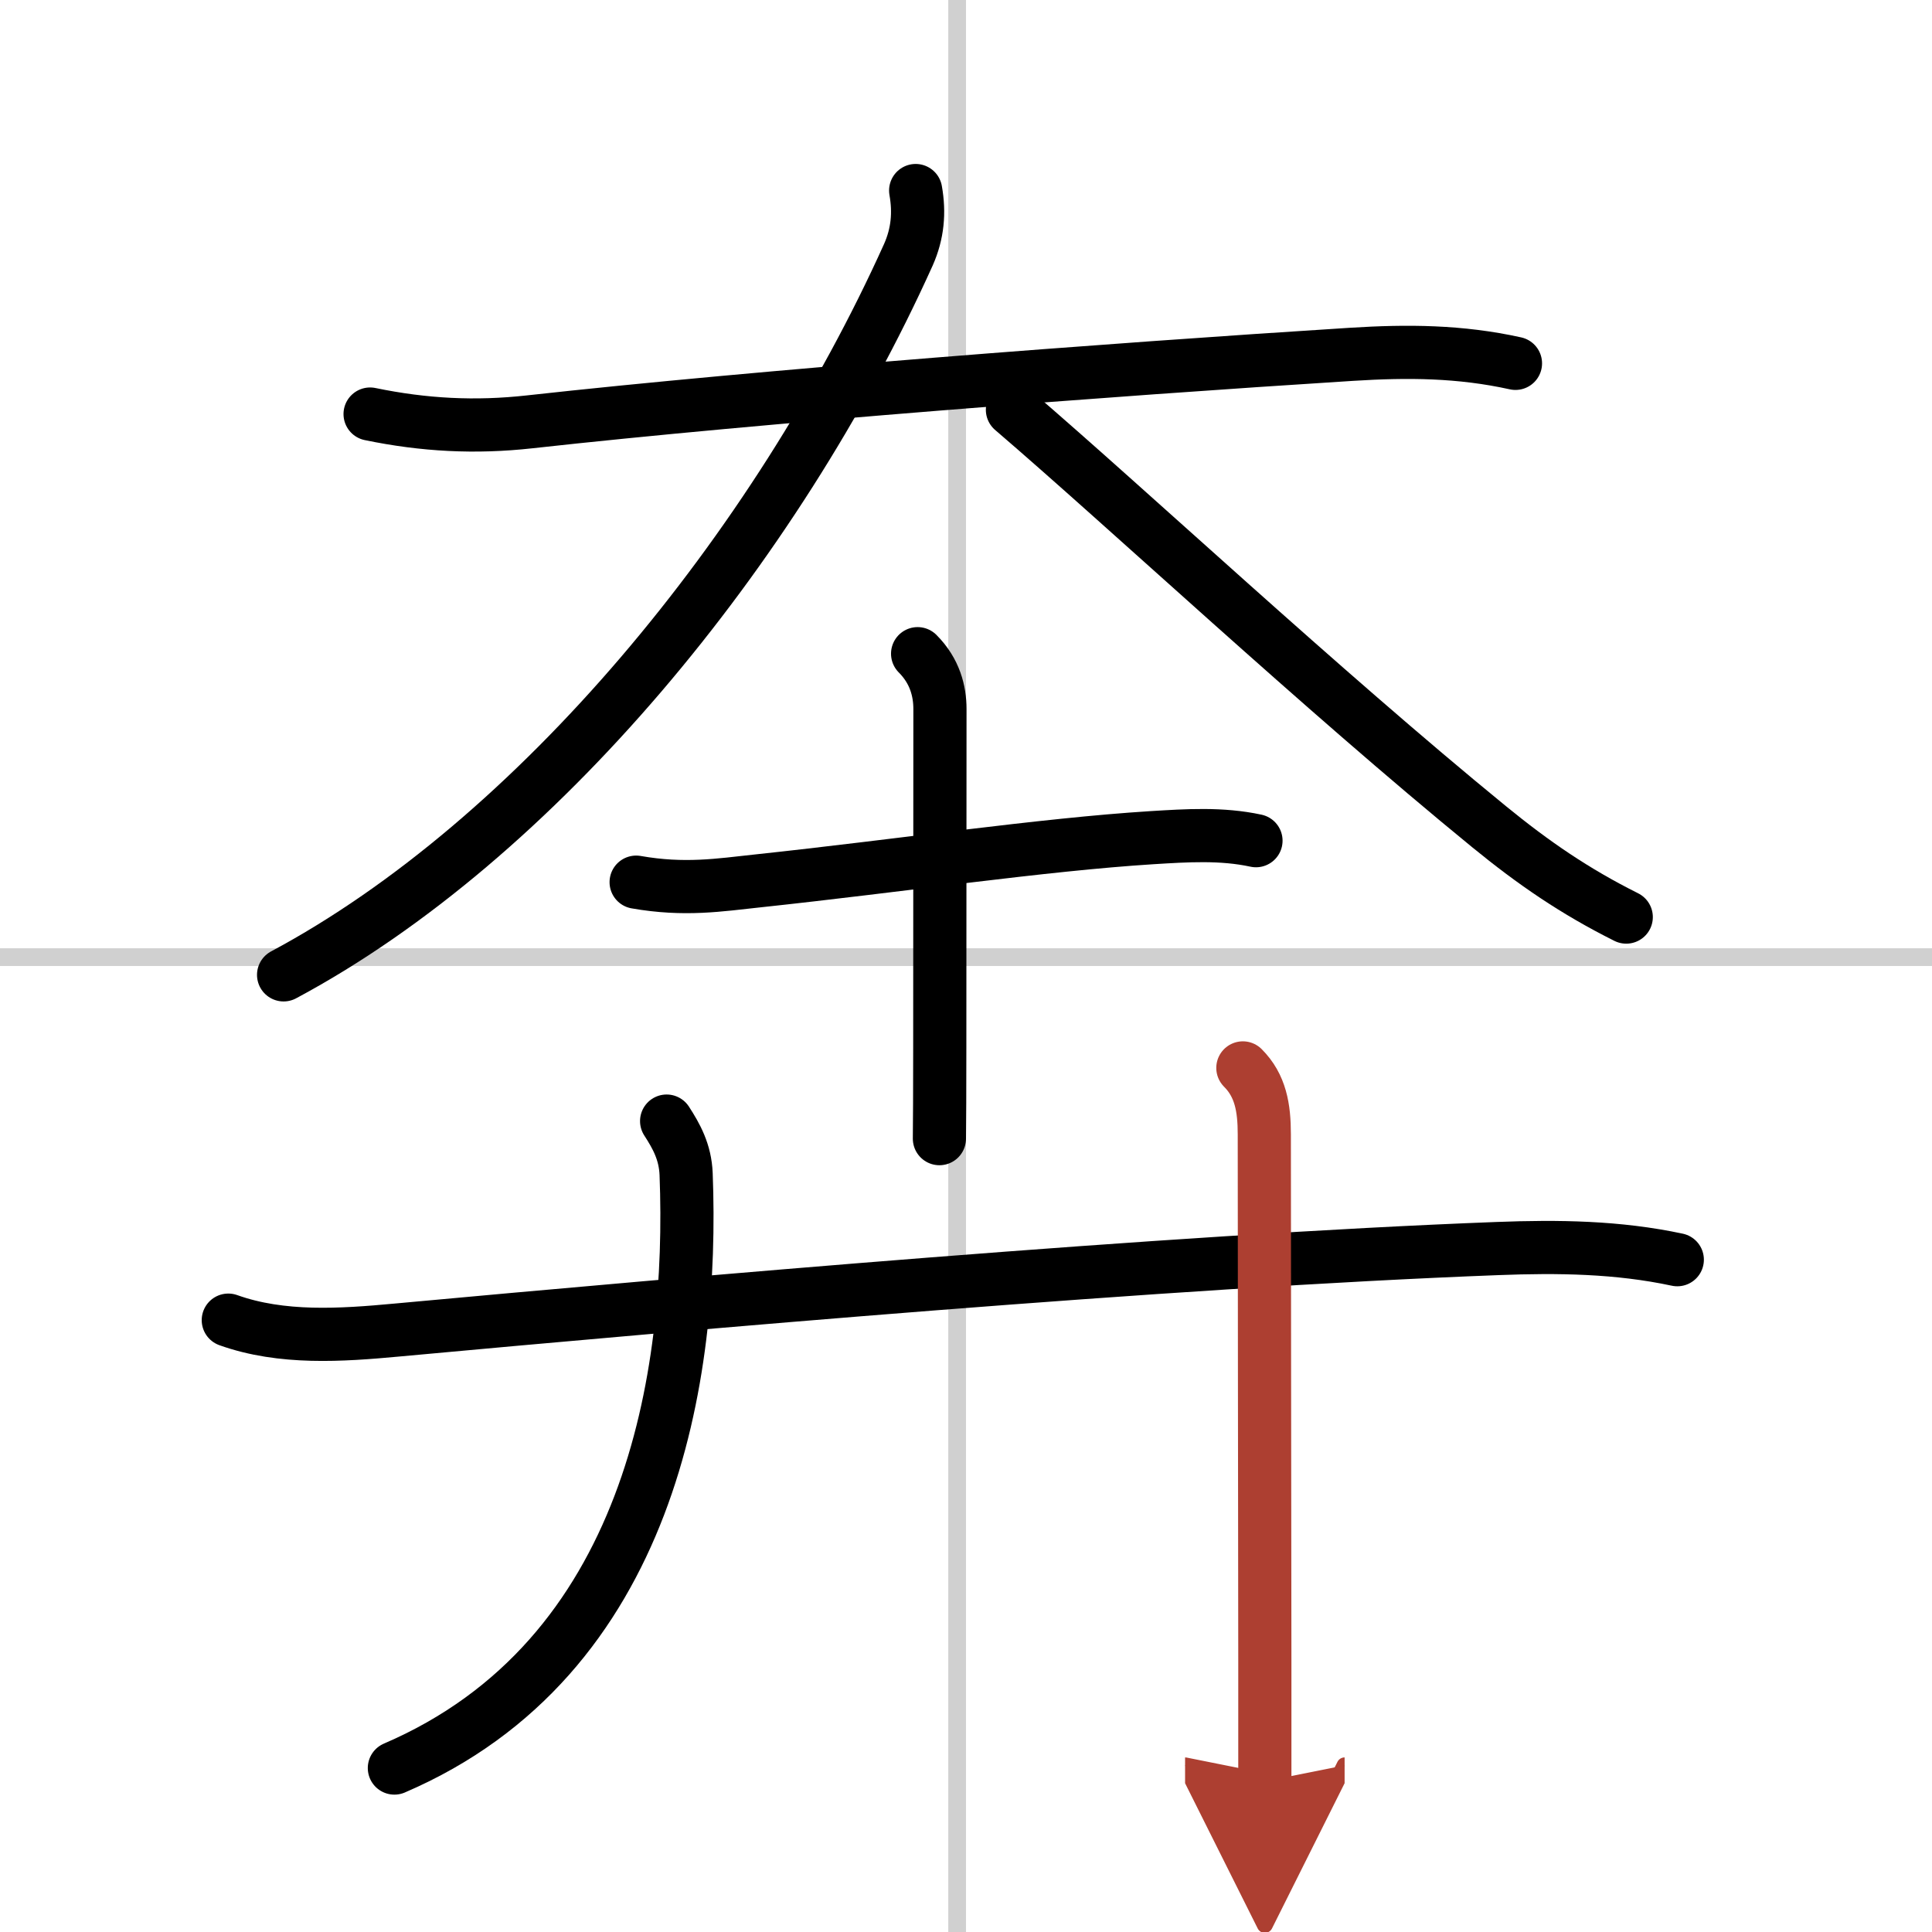
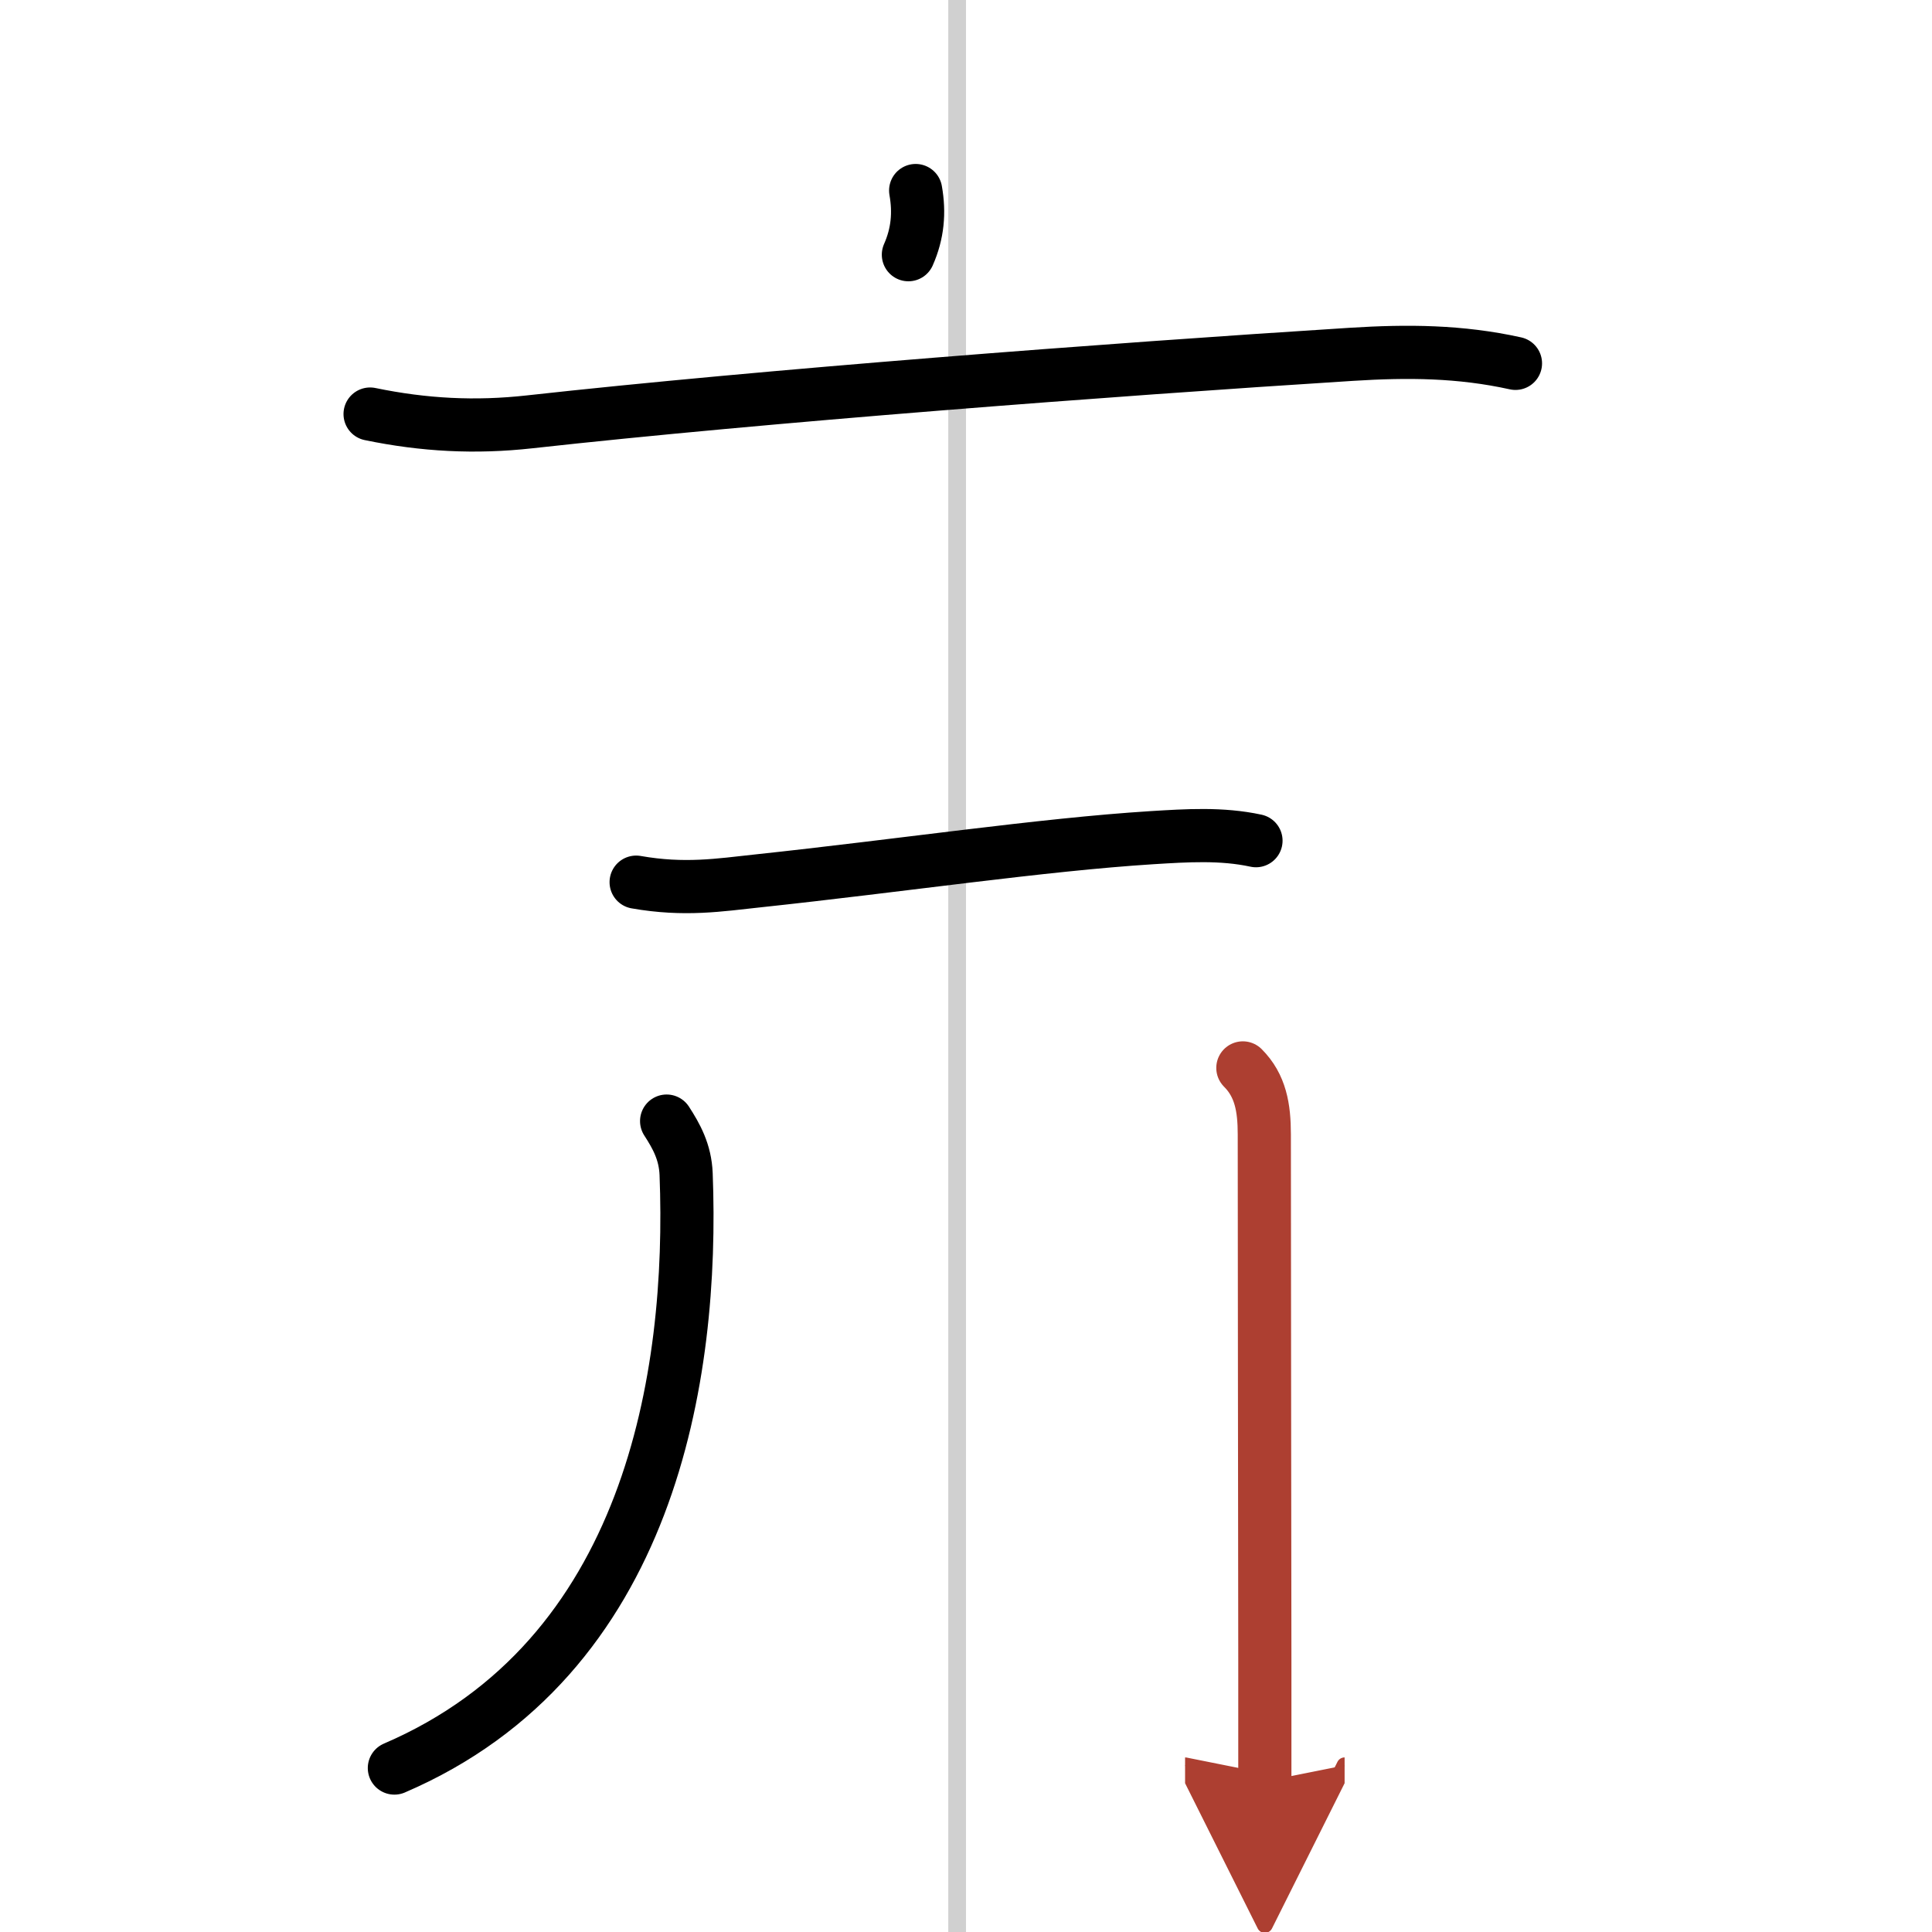
<svg xmlns="http://www.w3.org/2000/svg" width="400" height="400" viewBox="0 0 109 109">
  <defs>
    <marker id="a" markerWidth="4" orient="auto" refX="1" refY="5" viewBox="0 0 10 10">
      <polyline points="0 0 10 5 0 10 1 5" fill="#ad3f31" stroke="#ad3f31" />
    </marker>
  </defs>
  <g fill="none" stroke="#000" stroke-linecap="round" stroke-linejoin="round" stroke-width="3">
    <rect width="100%" height="100%" fill="#fff" stroke="#fff" />
    <line x1="54" x2="54" y2="109" stroke="#d0d0d0" stroke-width="1" />
-     <line x2="109" y1="54" y2="54" stroke="#d0d0d0" stroke-width="1" />
    <path d="m20.88 23.36c3.04 0.63 5.94 0.78 9 0.44 13.18-1.46 32.6-2.94 46.37-3.81 3.17-0.2 6.13-0.18 9.25 0.51" />
-     <path d="M51.66,10.75c0.22,1.25,0.12,2.42-0.41,3.62C43.75,31,30.25,47.38,16,55" />
-     <path d="m57.12 23.12c6.43 5.51 17.38 15.75 26.89 23.52 2.52 2.06 4.84 3.65 7.74 5.1" />
+     <path d="M51.66,10.75c0.22,1.25,0.12,2.42-0.41,3.62" />
    <path d="m35.89 49.77c2.73 0.48 4.71 0.16 6.85-0.07 8.06-0.86 16.05-2.05 22.25-2.44 1.96-0.12 3.93-0.25 5.87 0.17" />
-     <path d="m51.77 36.88c0.98 0.98 1.26 2.12 1.26 3.12 0 0.46-0.01 11.88-0.01 19.11 0 2.33-0.01 4.21-0.02 5.13" />
-     <path d="m12.88 74.48c3.02 1.08 6.38 0.85 9.5 0.56 16.51-1.52 43.41-3.89 62.12-4.6 3.4-0.13 6.77-0.09 10.13 0.63" />
    <path d="m37.61 63.25c0.55 0.85 1.05 1.74 1.1 2.99 0.44 11.37-2 27.3-16.46 33.51" />
    <path d="m70.12 60.25c1 1 1.21 2.25 1.21 3.75 0 5.36 0.02 19.49 0.03 29.75v6.75" marker-end="url(#a)" stroke="#ad3f31" />
  </g>
</svg>